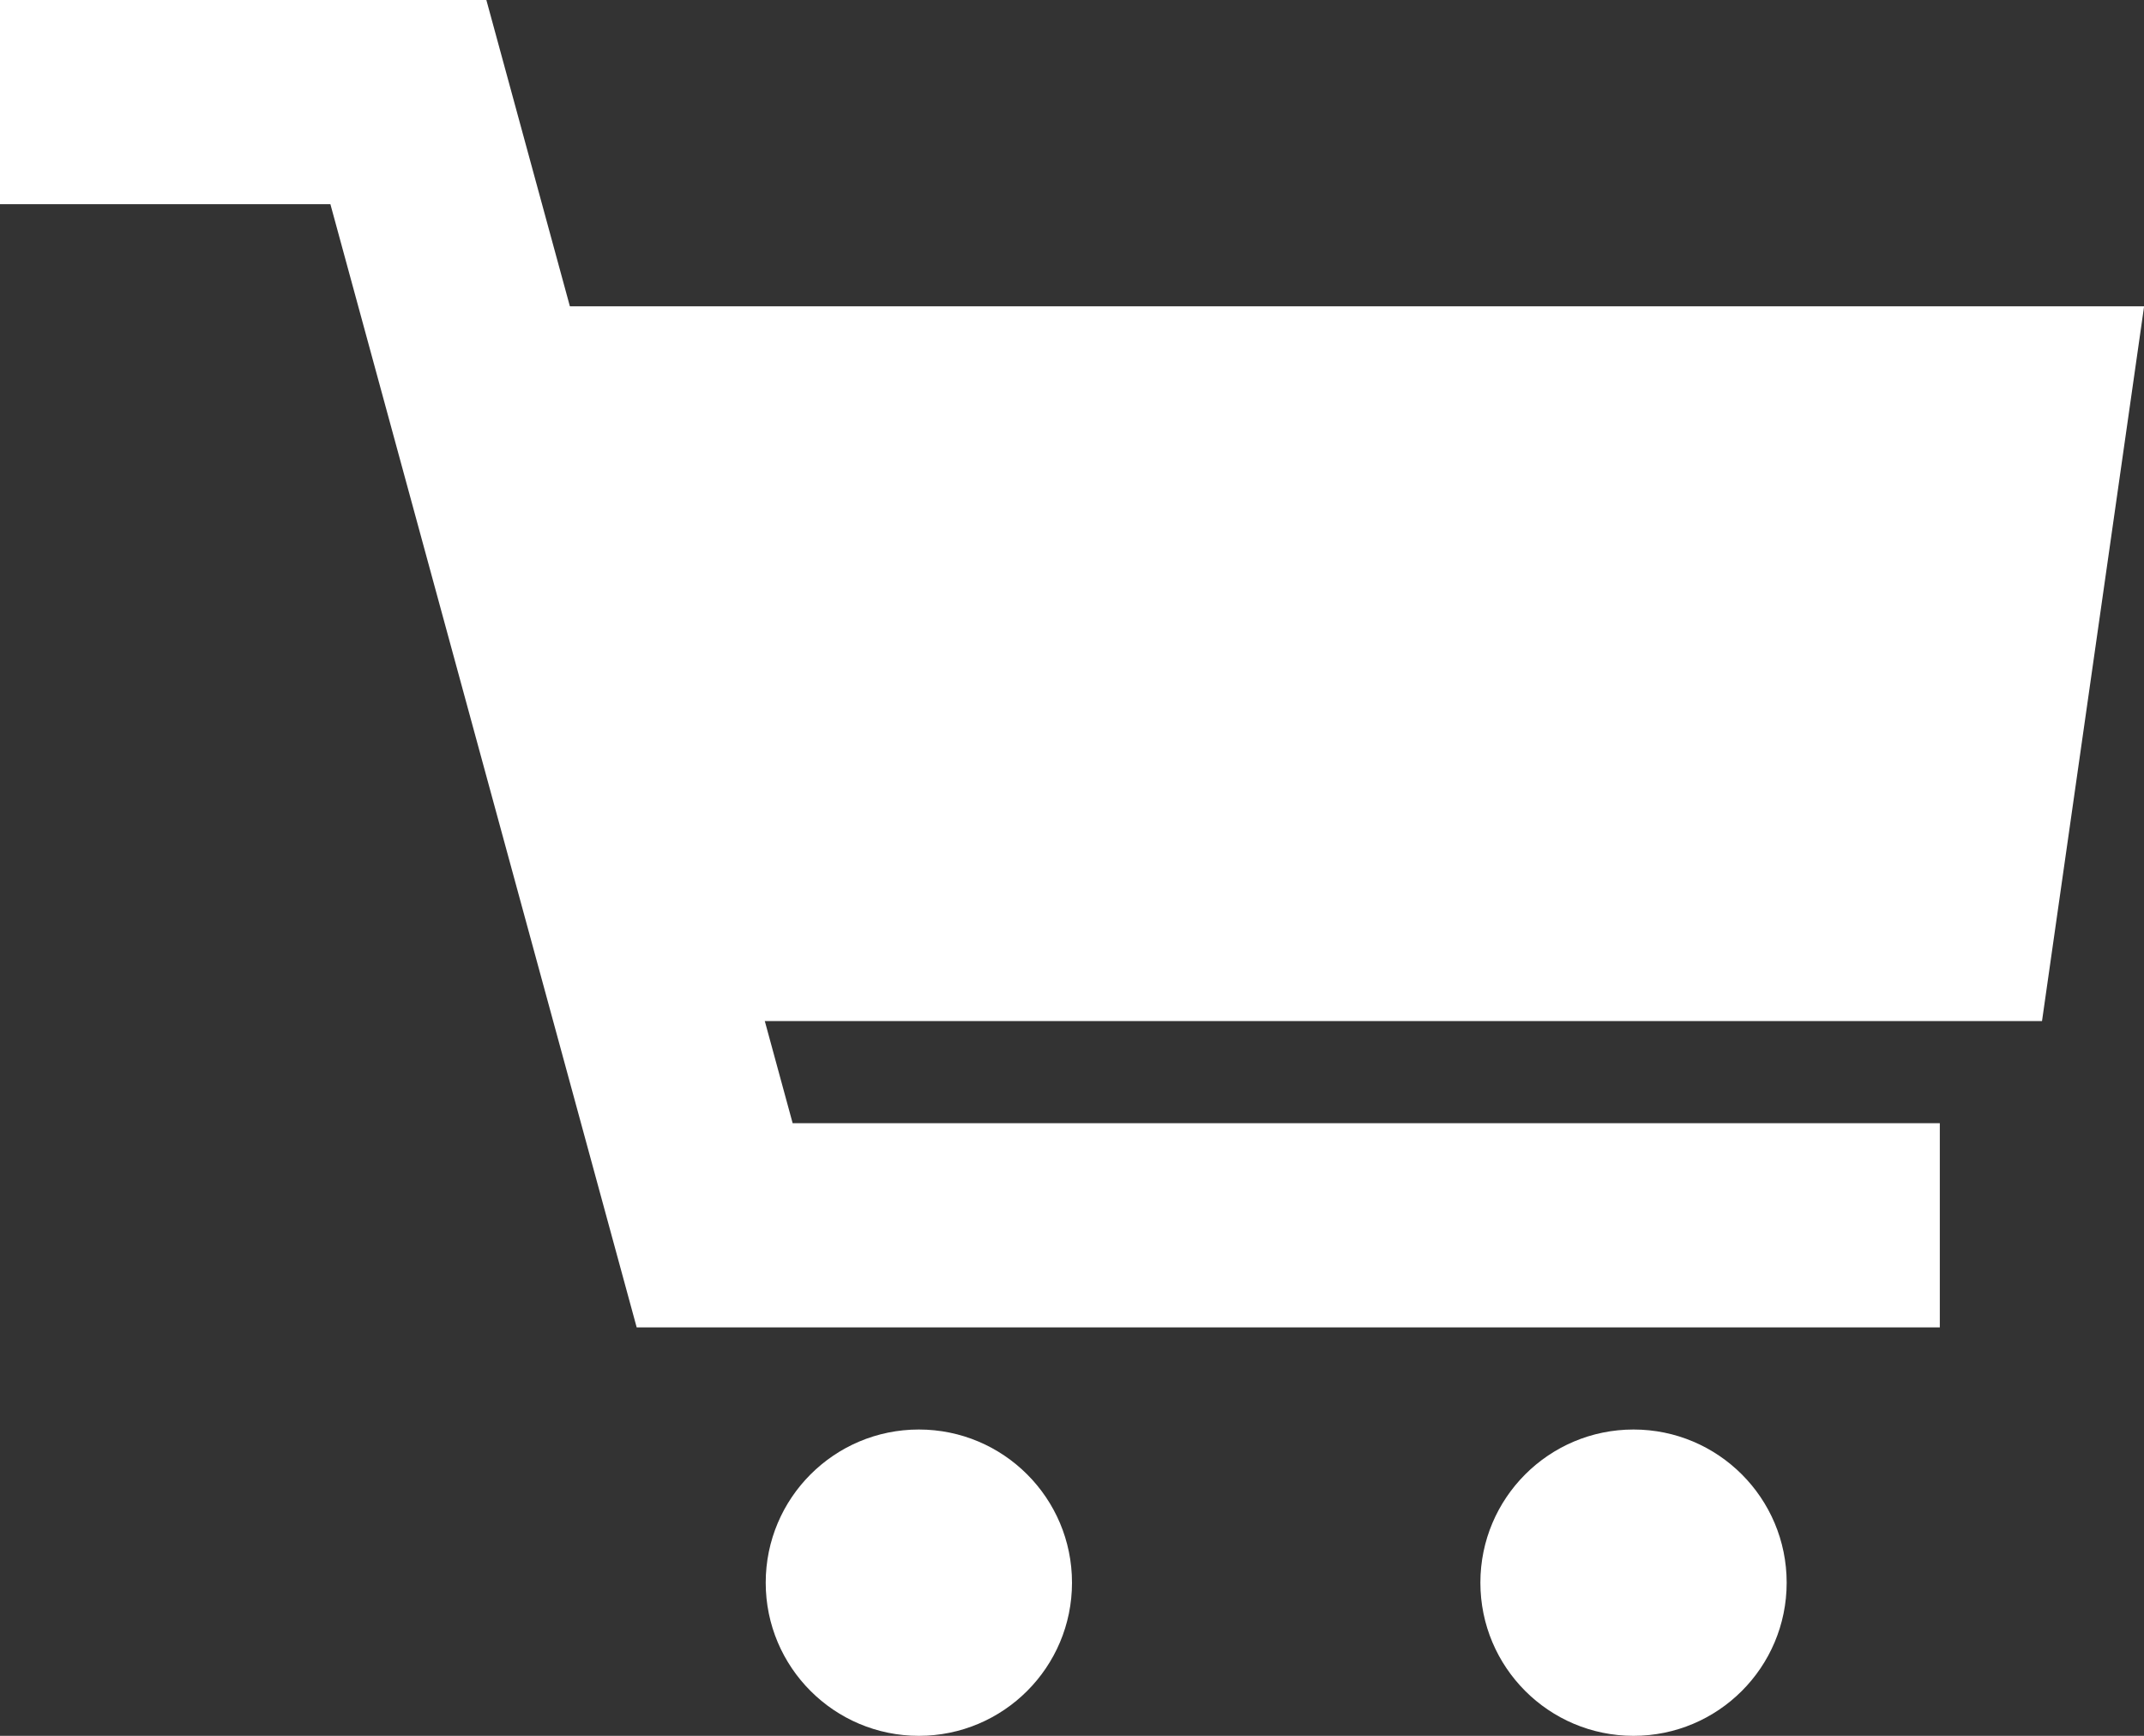
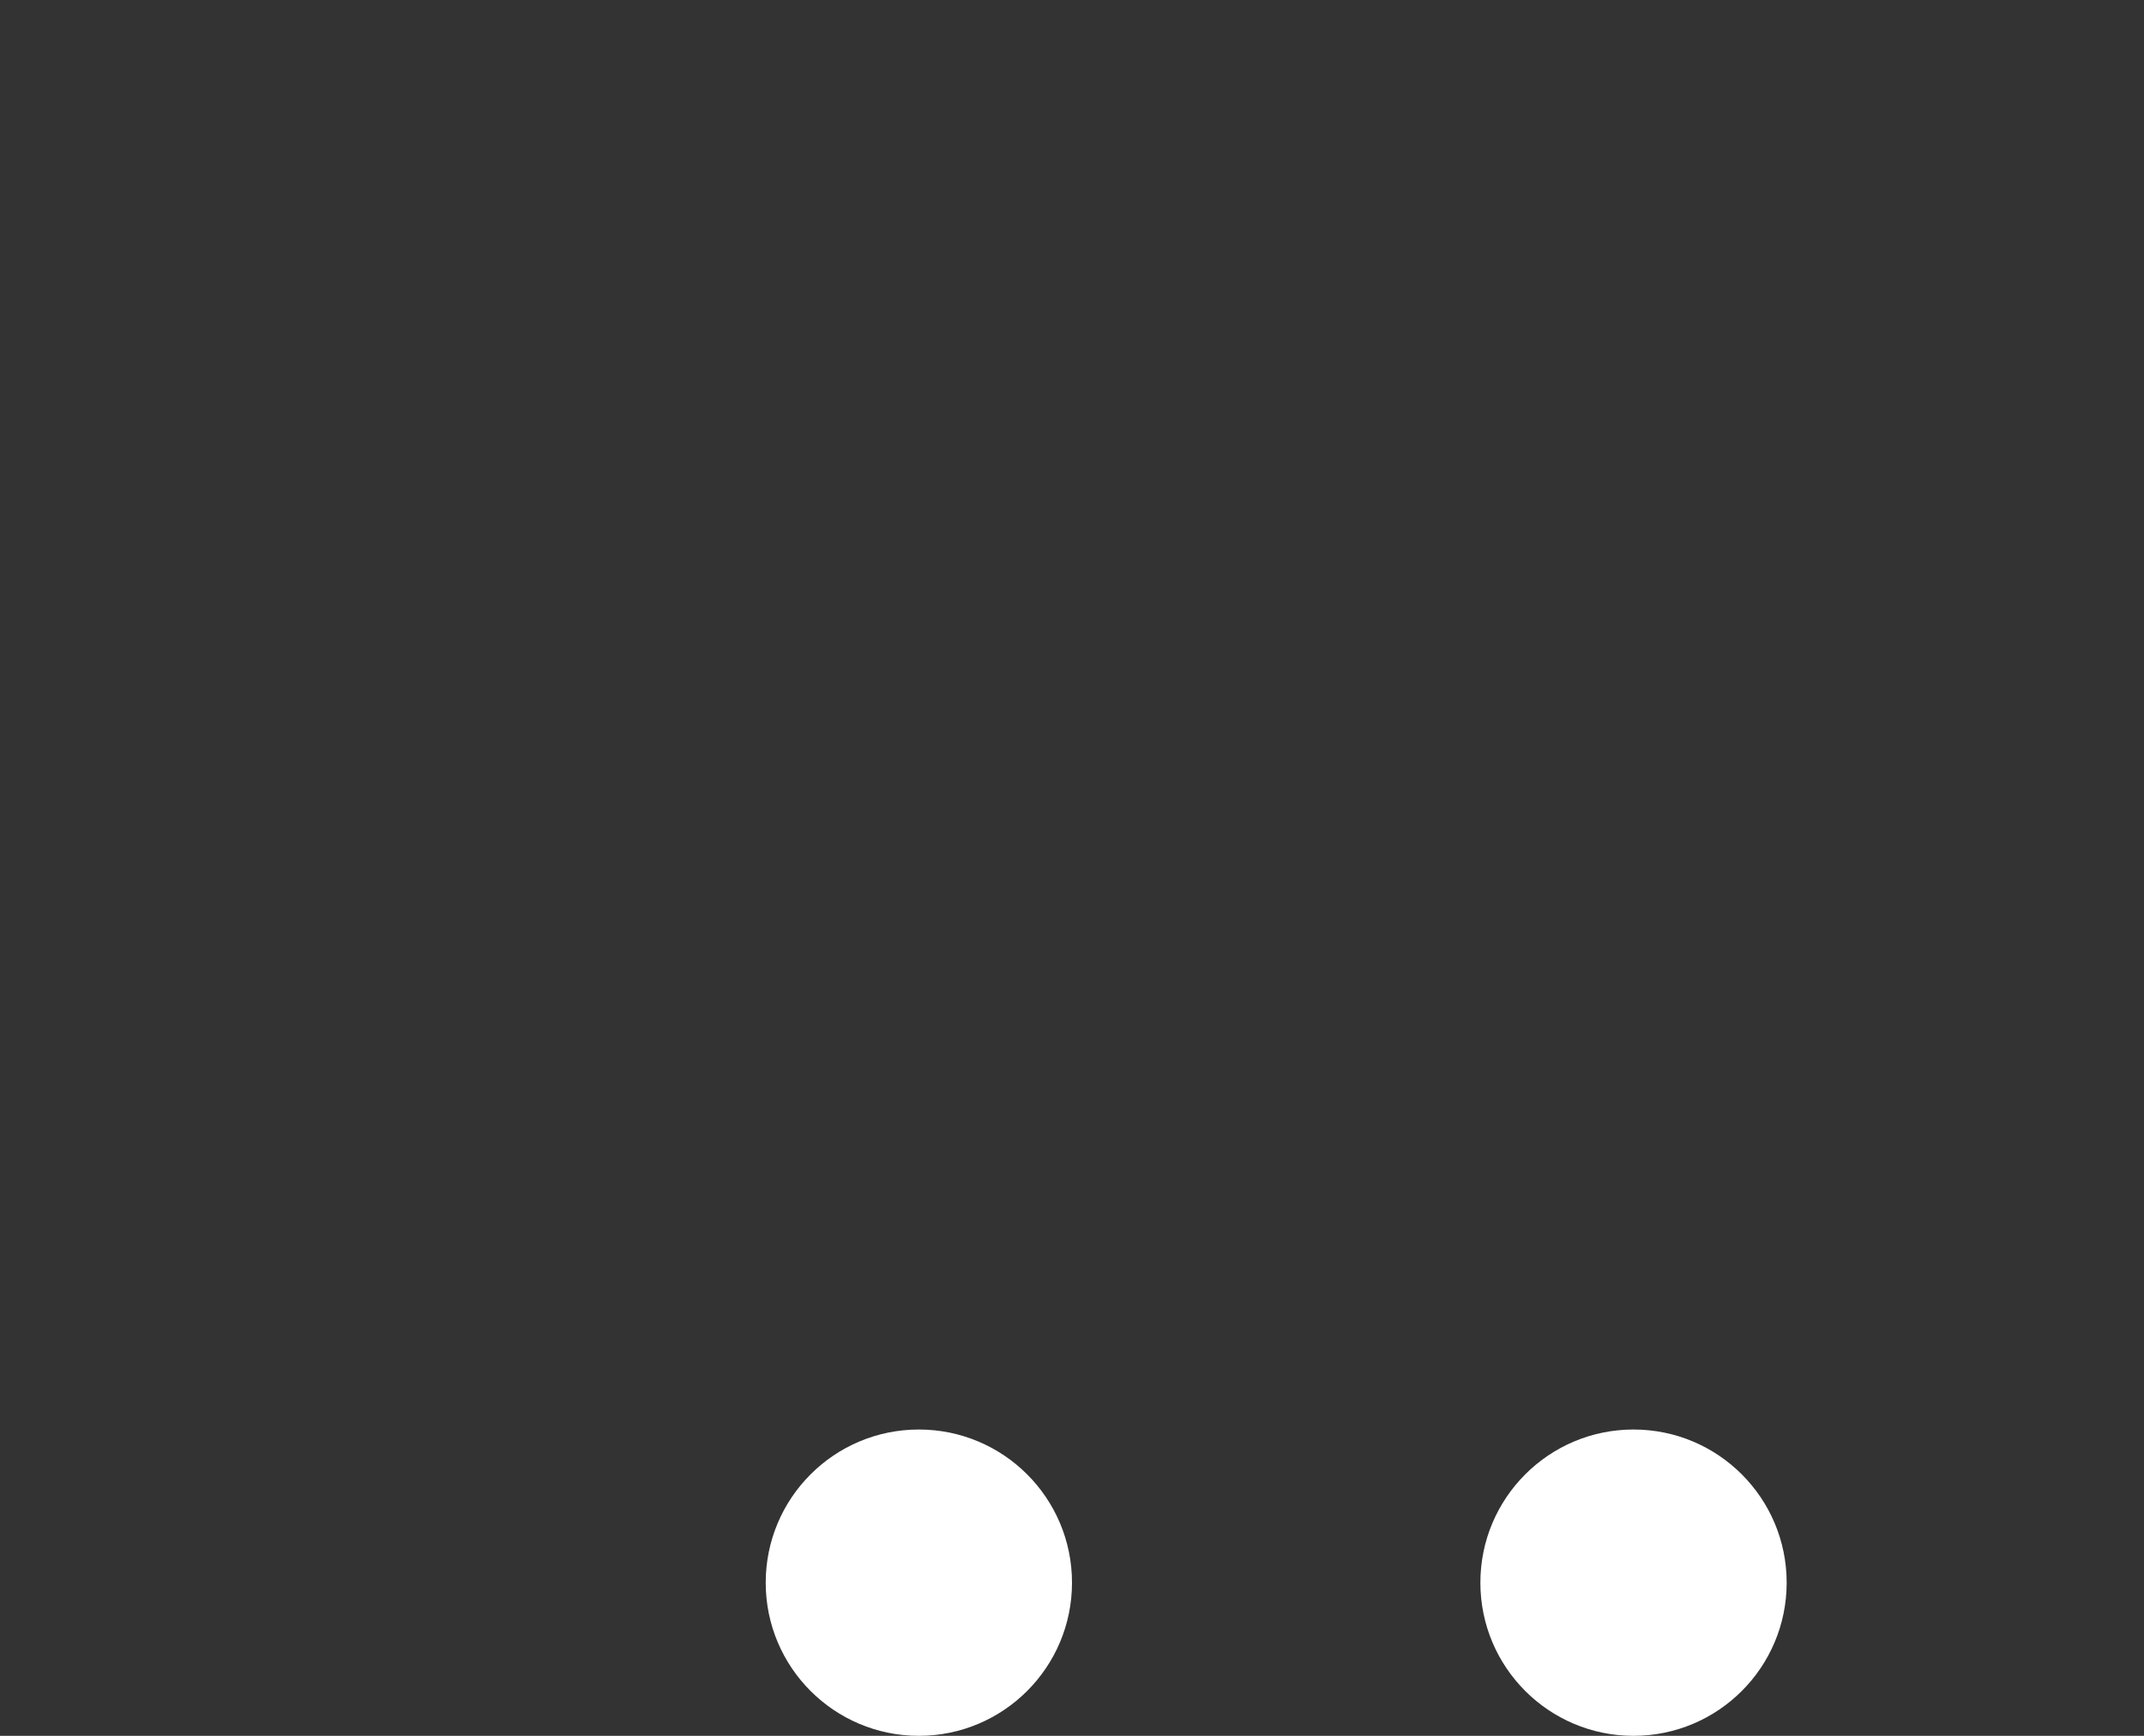
<svg xmlns="http://www.w3.org/2000/svg" width="21" height="17">
  <rect width="100%" height="100%" fill="#333333" stroke="none" />
  <g data-name="Group 926" transform="translate(-578.407 -573.451)">
    <g data-name="Group 925">
-       <path data-name="Path 330" d="M578.407 574.451h4l3 11h12" fill="none" stroke="#fff" stroke-miterlimit="10" stroke-width="2" />
-     </g>
-     <path data-name="Path 331" d="M583.362 576.451h16.046l-1 7H585z" fill="#fff" />
+       </g>
    <circle data-name="Ellipse 41" cx="1.5" cy="1.5" r="1.5" transform="translate(592.907 587.451)" fill="#fff" />
    <circle data-name="Ellipse 42" cx="1.5" cy="1.5" r="1.5" transform="translate(585.907 587.451)" fill="#fff" />
  </g>
</svg>